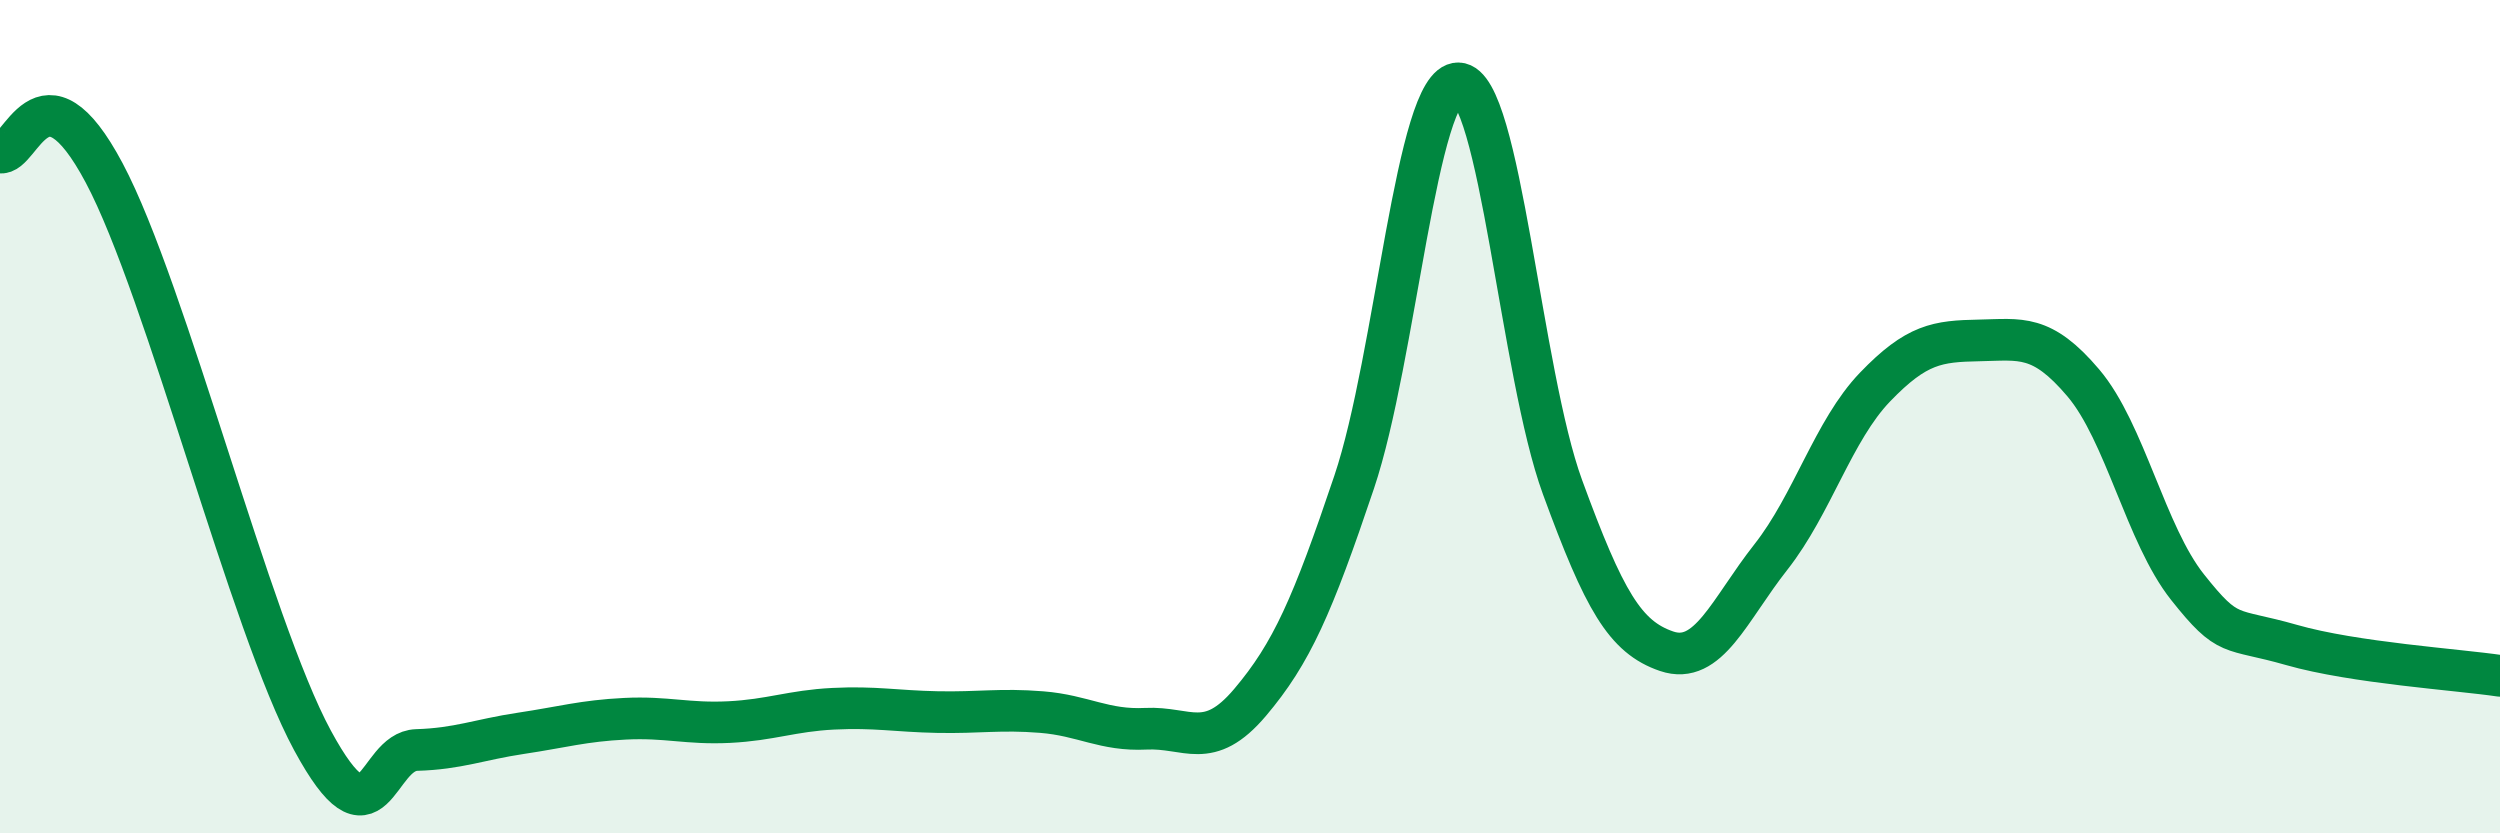
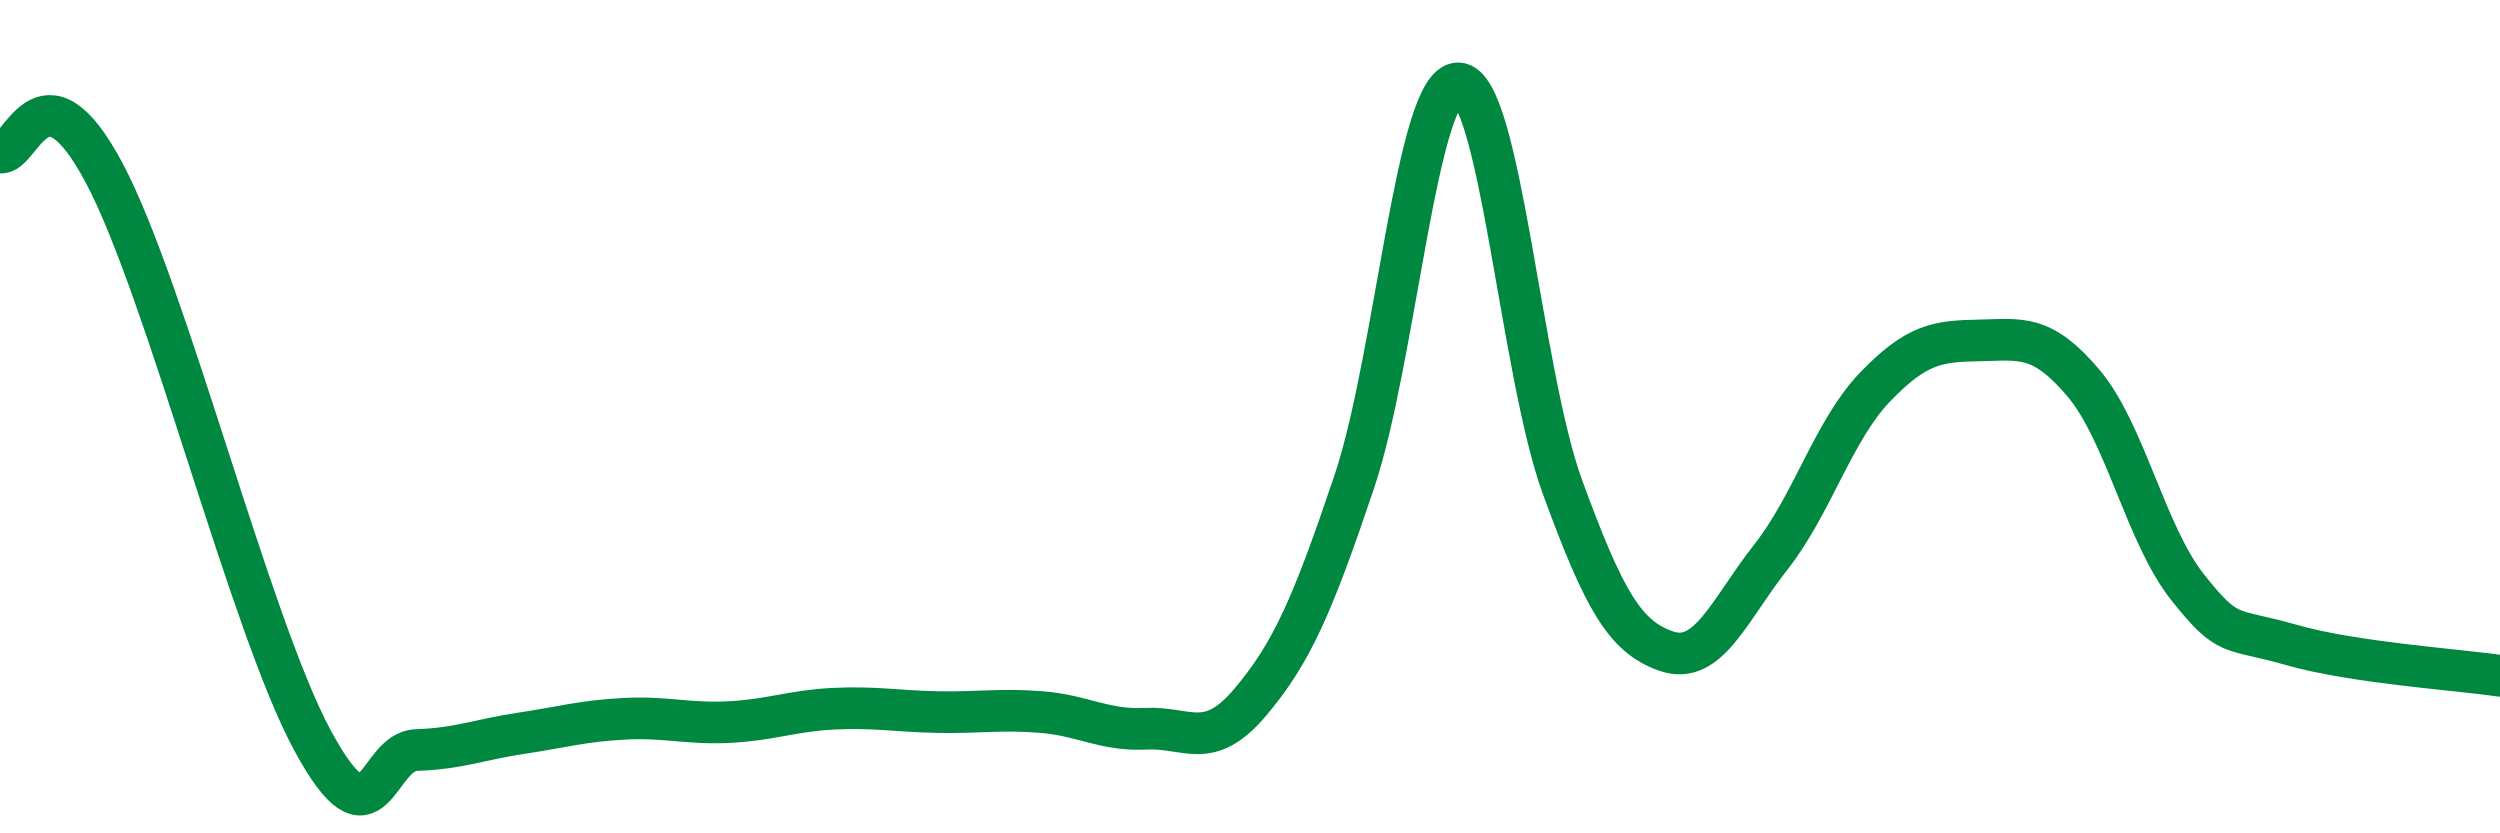
<svg xmlns="http://www.w3.org/2000/svg" width="60" height="20" viewBox="0 0 60 20">
-   <path d="M 0,3.66 C 0.5,3.76 1,1.33 2.5,4.15 C 4,6.97 6,15 7.5,17.77 C 9,20.54 9,18.03 10,18 C 11,17.97 11.5,17.75 12.5,17.6 C 13.5,17.45 14,17.3 15,17.25 C 16,17.2 16.5,17.38 17.5,17.33 C 18.5,17.28 19,17.06 20,17.01 C 21,16.96 21.5,17.07 22.5,17.09 C 23.5,17.11 24,17.01 25,17.09 C 26,17.17 26.5,17.54 27.5,17.49 C 28.5,17.44 29,18.04 30,16.86 C 31,15.68 31.5,14.54 32.5,11.57 C 33.5,8.6 34,1.98 35,2 C 36,2.02 36.5,8.96 37.5,11.69 C 38.5,14.42 39,15.29 40,15.63 C 41,15.97 41.5,14.64 42.5,13.37 C 43.5,12.1 44,10.33 45,9.29 C 46,8.25 46.5,8.19 47.5,8.17 C 48.5,8.15 49,8.01 50,9.19 C 51,10.37 51.5,12.83 52.5,14.09 C 53.5,15.35 53.5,15.05 55,15.48 C 56.5,15.91 59,16.07 60,16.22L60 20L0 20Z" fill="#008740" opacity="0.1" stroke-linecap="round" stroke-linejoin="round" />
  <path d="M 0,3.66 C 0.5,3.76 1,1.33 2.5,4.15 C 4,6.97 6,15 7.5,17.77 C 9,20.54 9,18.03 10,18 C 11,17.97 11.5,17.75 12.5,17.6 C 13.5,17.45 14,17.3 15,17.25 C 16,17.2 16.5,17.38 17.5,17.33 C 18.5,17.28 19,17.06 20,17.01 C 21,16.96 21.5,17.07 22.5,17.09 C 23.5,17.11 24,17.01 25,17.09 C 26,17.17 26.5,17.54 27.5,17.49 C 28.5,17.44 29,18.04 30,16.86 C 31,15.68 31.5,14.54 32.5,11.57 C 33.5,8.6 34,1.98 35,2 C 36,2.02 36.5,8.96 37.5,11.69 C 38.5,14.42 39,15.29 40,15.63 C 41,15.97 41.5,14.64 42.5,13.37 C 43.5,12.1 44,10.33 45,9.29 C 46,8.25 46.5,8.19 47.5,8.17 C 48.5,8.15 49,8.01 50,9.19 C 51,10.37 51.5,12.83 52.5,14.09 C 53.5,15.35 53.5,15.05 55,15.48 C 56.5,15.91 59,16.07 60,16.22" stroke="#008740" stroke-width="1" fill="none" stroke-linecap="round" stroke-linejoin="round" />
</svg>